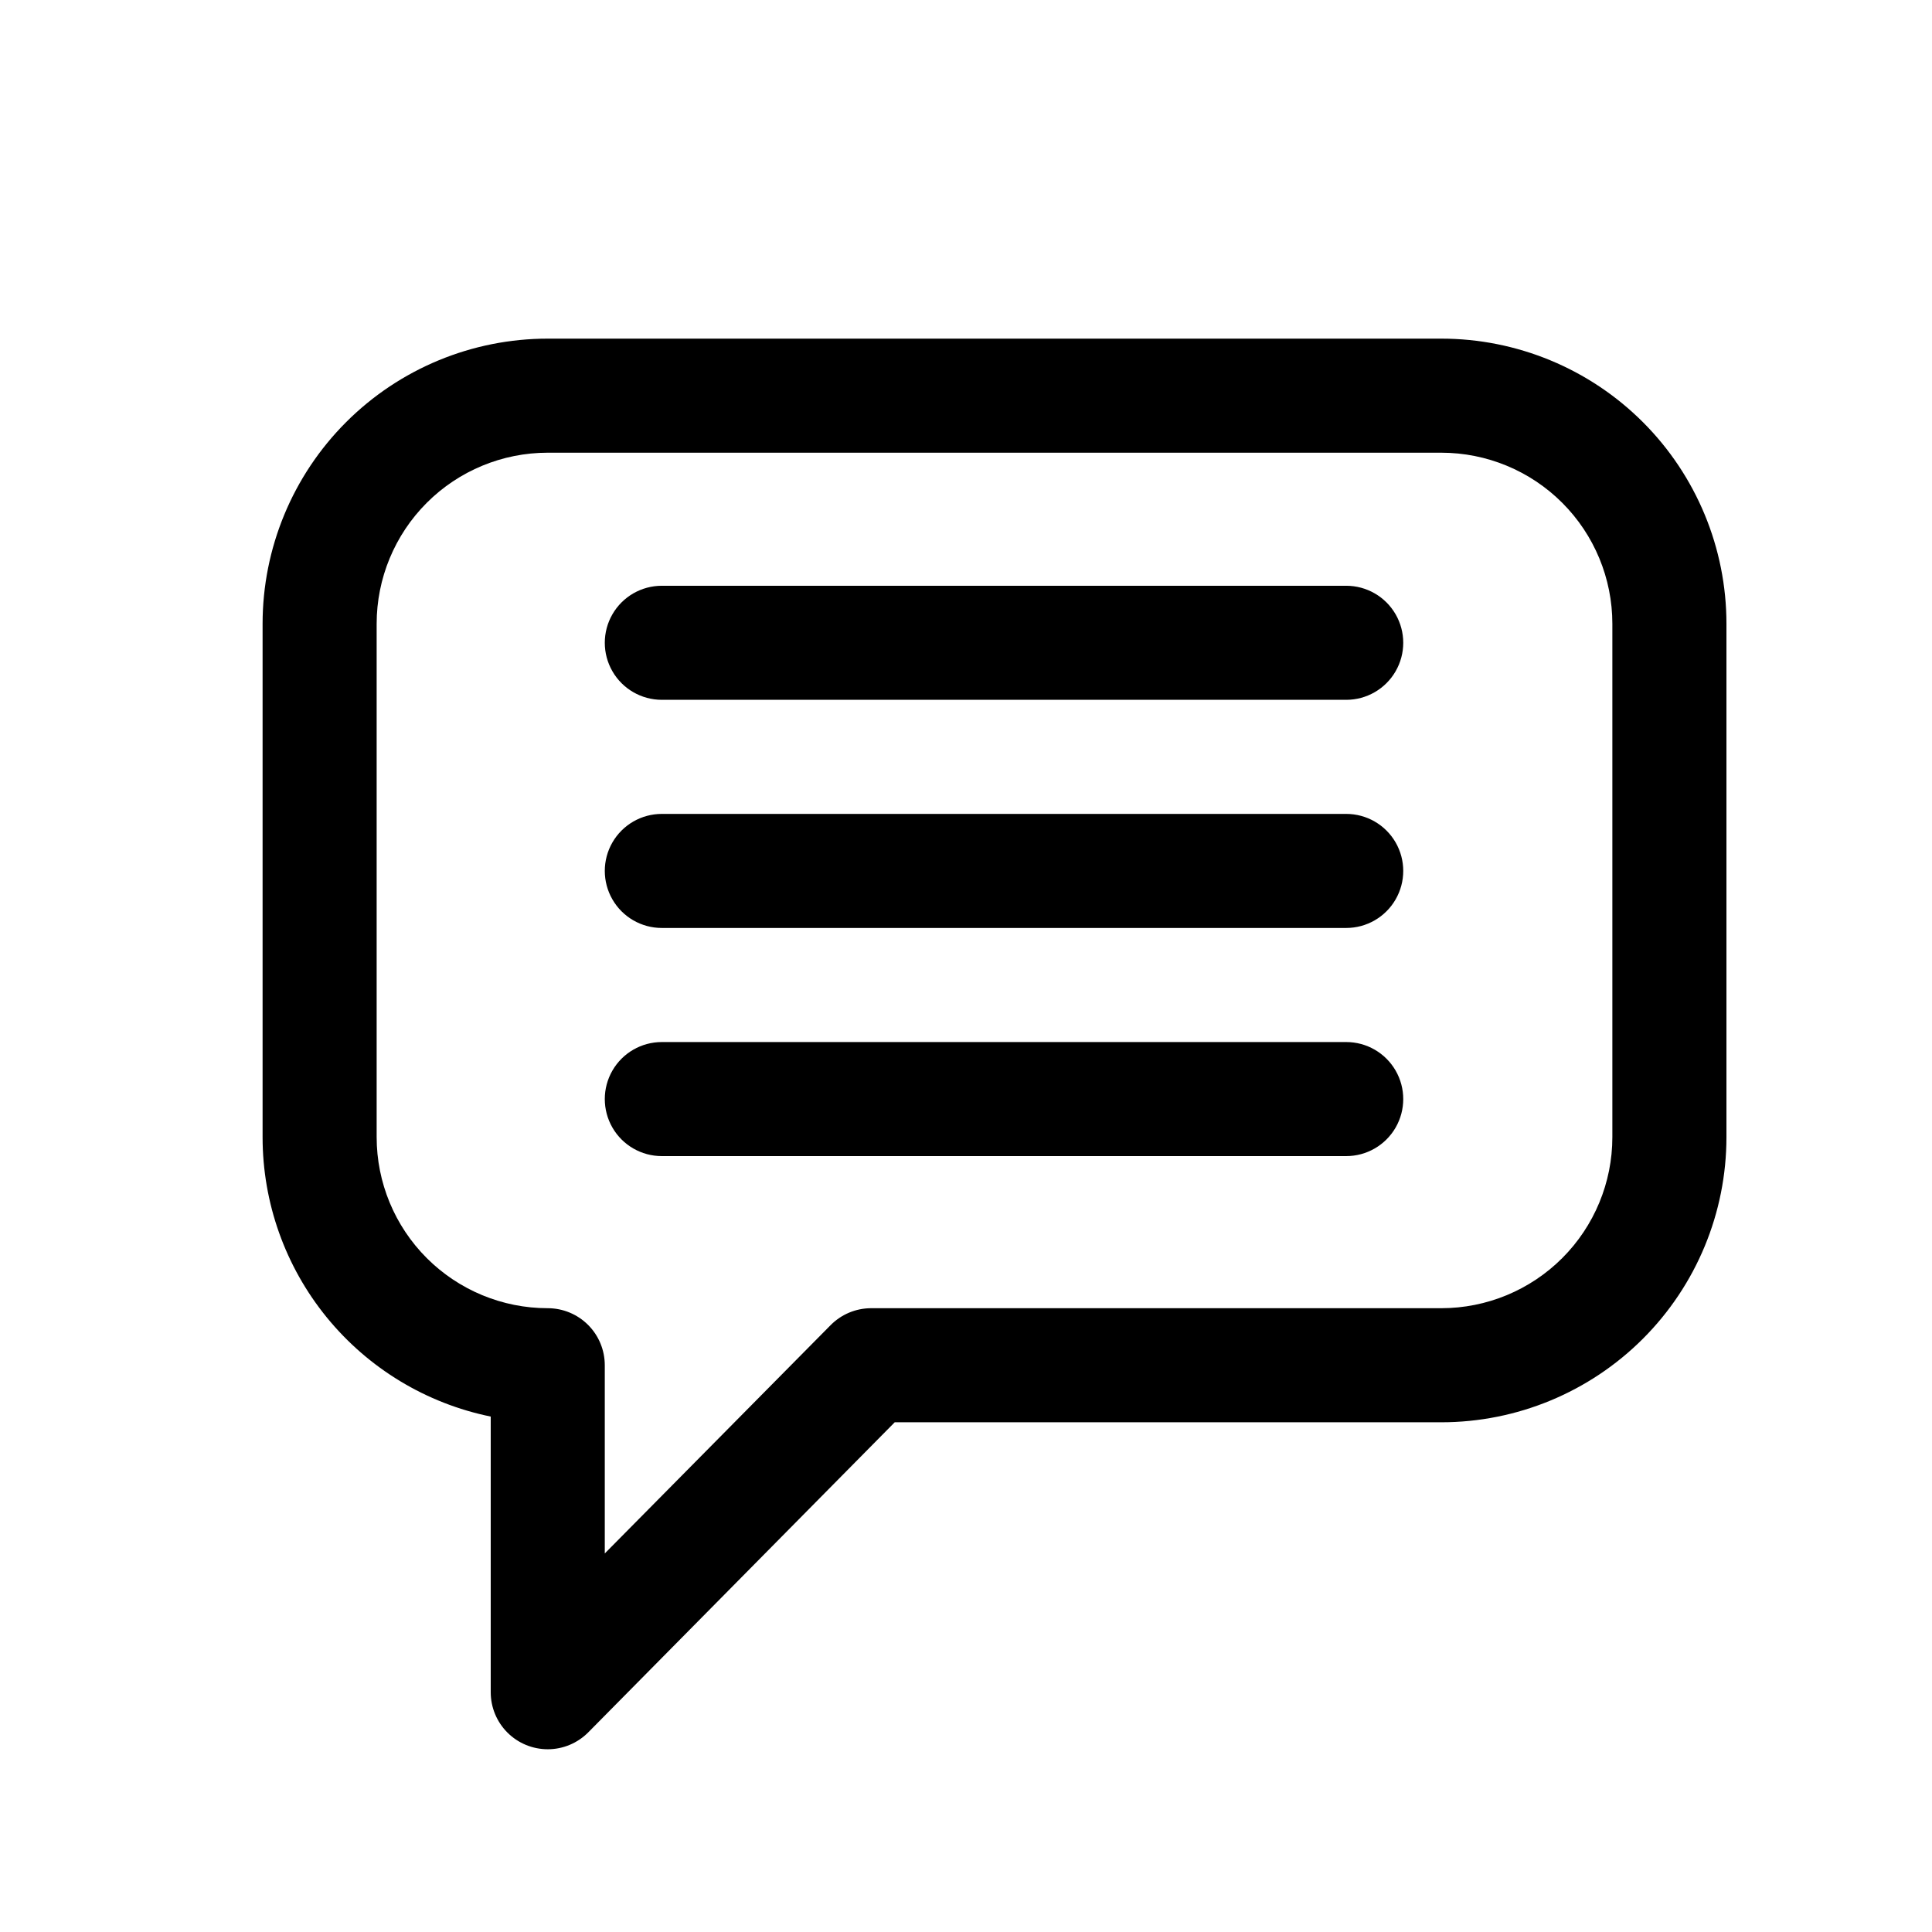
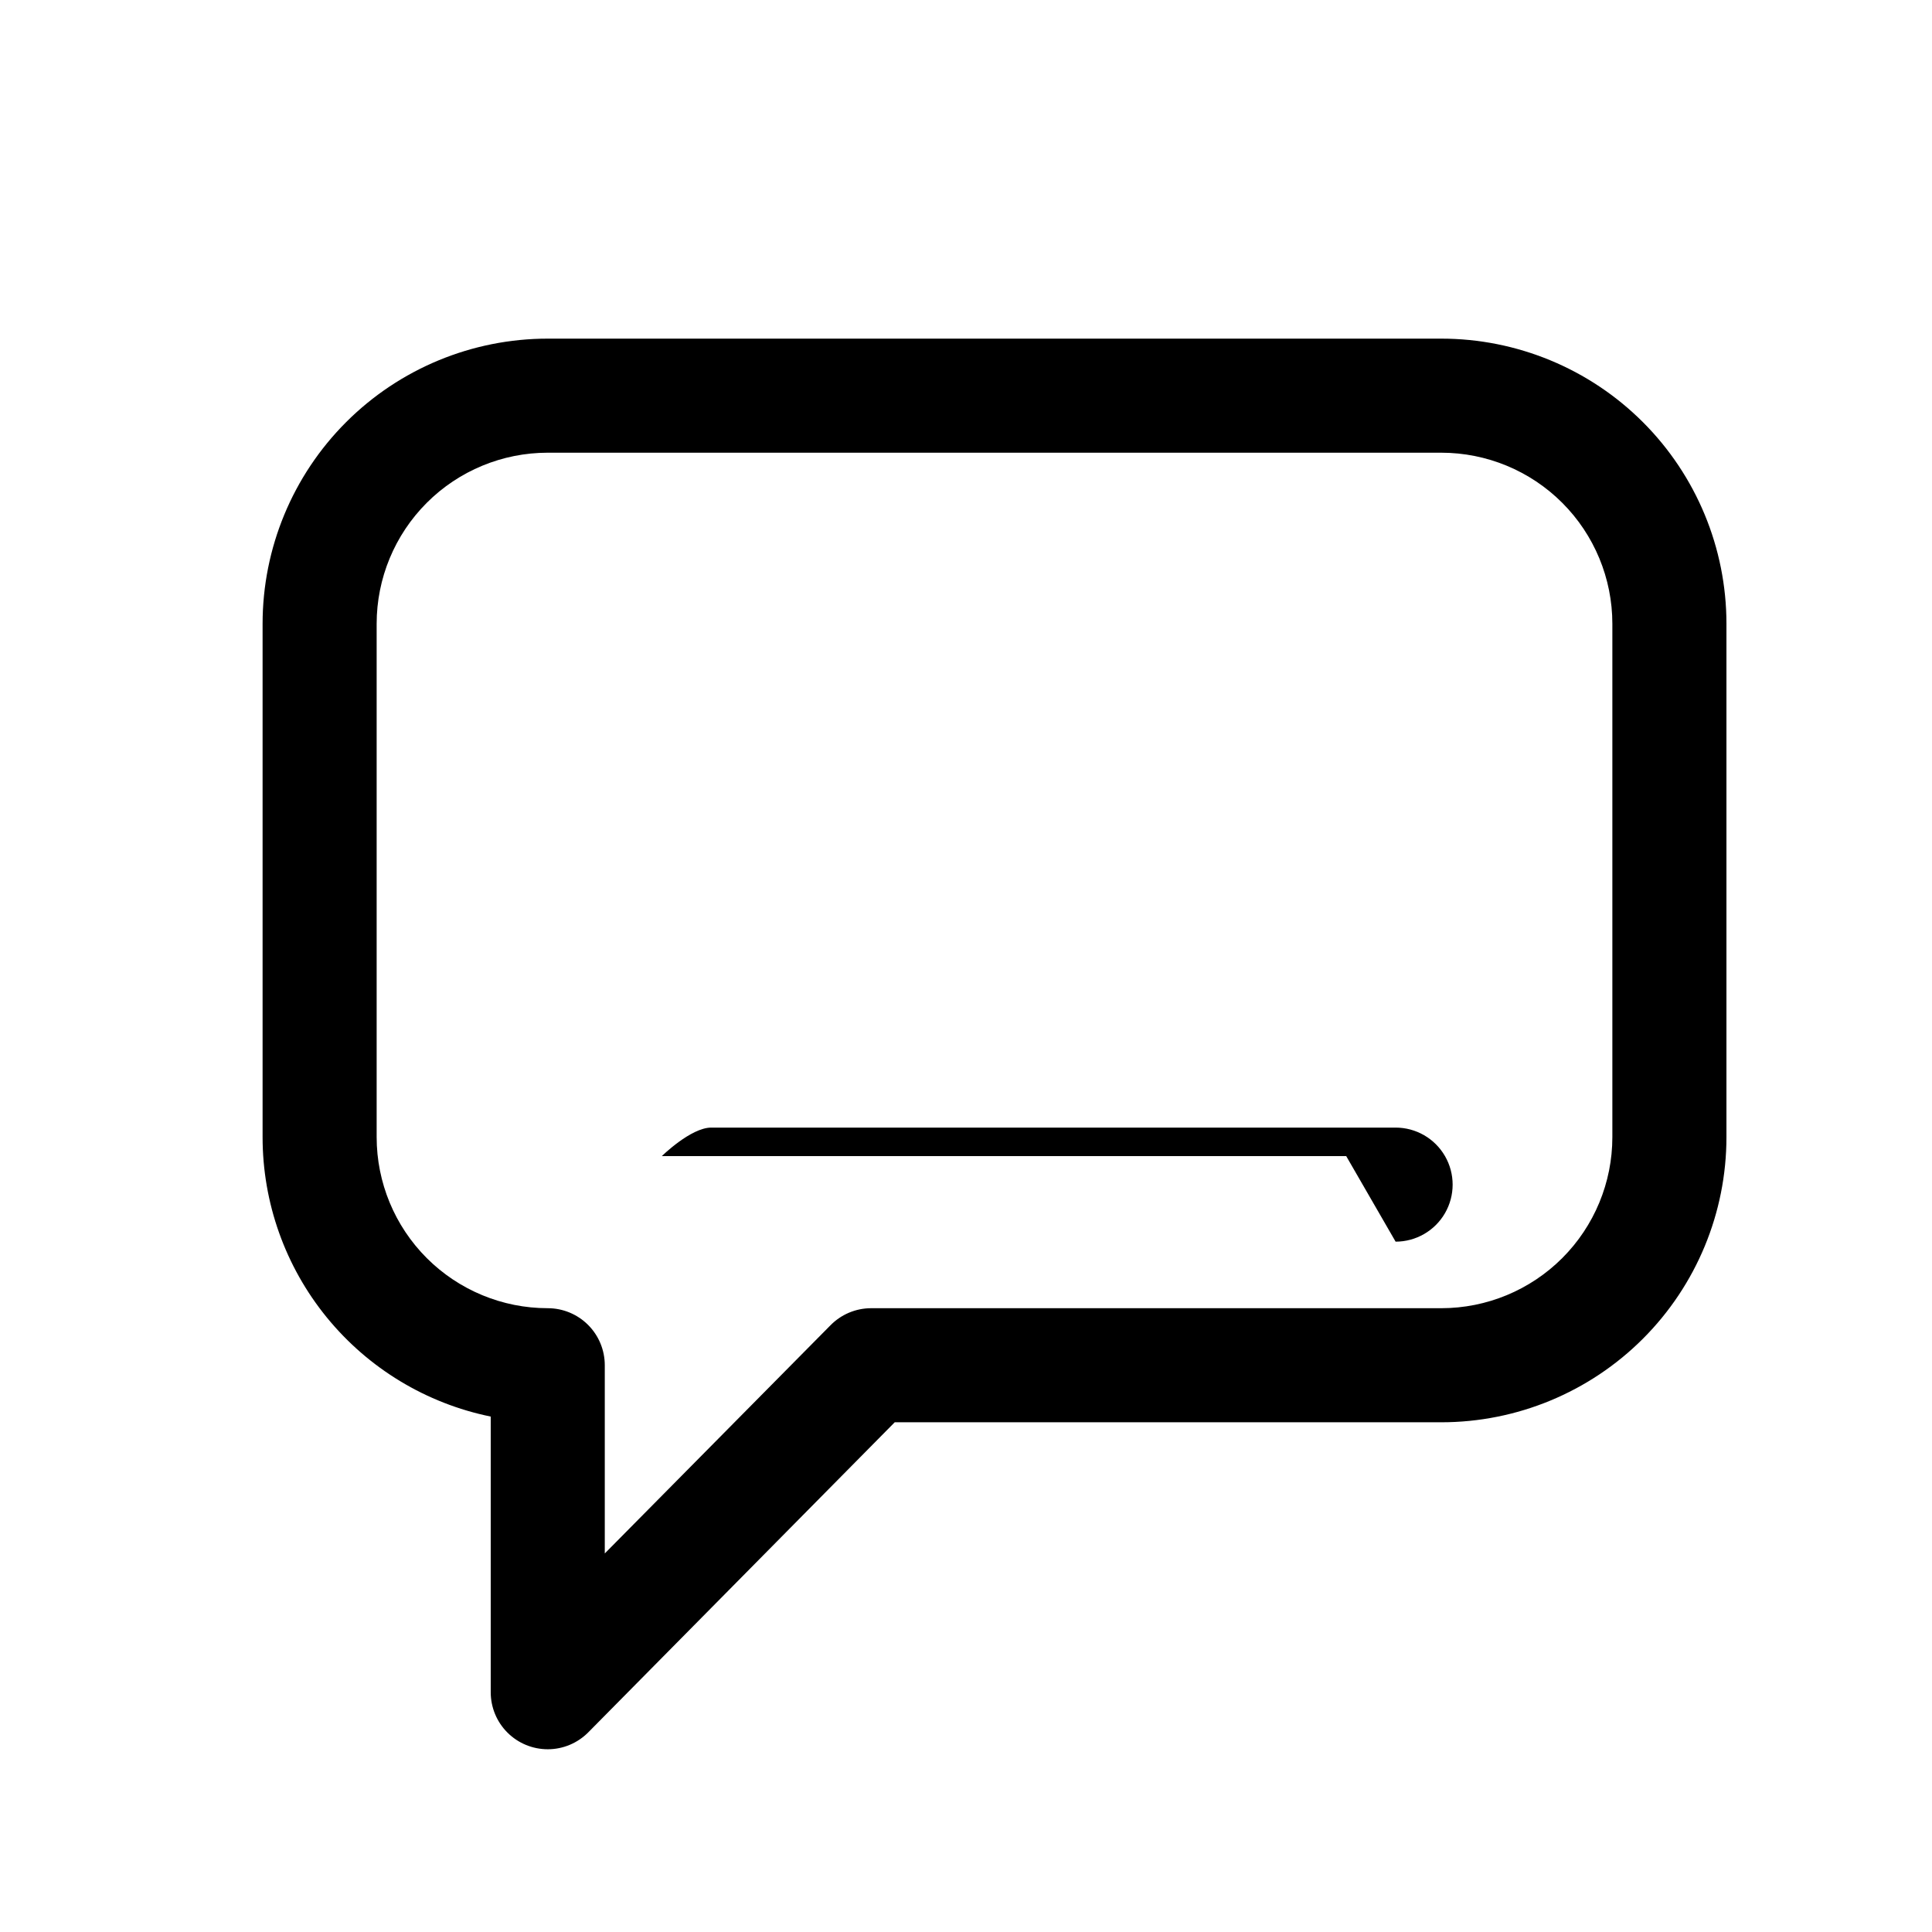
<svg xmlns="http://www.w3.org/2000/svg" fill="#000000" width="800px" height="800px" version="1.1" viewBox="144 144 512 512">
  <g>
    <path d="m289.16 607.57c-4.008 0-7.852-1.59-10.688-4.426-2.836-2.832-4.426-6.68-4.426-10.688v-73.051c-17.07-3.484-32.41-12.762-43.43-26.258-11.016-13.492-17.031-30.383-17.027-47.805v-136.03c0-20.043 7.961-39.266 22.133-53.438s33.395-22.133 53.438-22.133h236.79c20.043 0 39.266 7.961 53.438 22.133s22.137 33.395 22.137 53.438v136.03c0 20.043-7.965 39.266-22.137 53.438s-33.395 22.137-53.438 22.137h-144.84l-81.215 82.172c-2.836 2.863-6.699 4.481-10.73 4.481zm0-343.6c-12.027 0-23.559 4.777-32.062 13.281s-13.281 20.039-13.281 32.062v136.03c0 12.027 4.777 23.559 13.281 32.062s20.035 13.281 32.062 13.281c4.008 0 7.852 1.594 10.688 4.426 2.836 2.836 4.426 6.68 4.426 10.688v49.879l59.801-60.457h0.004c2.828-2.887 6.691-4.519 10.73-4.535h151.14c12.027 0 23.559-4.777 32.062-13.281 8.504-8.504 13.281-20.035 13.281-32.062v-136.03c0-12.023-4.777-23.559-13.281-32.062-8.504-8.504-20.035-13.281-32.062-13.281z" />
-     <path d="m500.76 329.46h-181.37c-5.402 0-10.391-2.879-13.09-7.559-2.699-4.676-2.699-10.438 0-15.113s7.688-7.555 13.09-7.555h181.37c5.398 0 10.387 2.879 13.09 7.555 2.699 4.676 2.699 10.438 0 15.113-2.703 4.68-7.691 7.559-13.09 7.559z" />
-     <path d="m500.76 389.92h-181.37c-5.402 0-10.391-2.879-13.09-7.559-2.699-4.676-2.699-10.438 0-15.113s7.688-7.555 13.09-7.555h181.37c5.398 0 10.387 2.879 13.09 7.555 2.699 4.676 2.699 10.438 0 15.113-2.703 4.68-7.691 7.559-13.09 7.559z" />
-     <path d="m500.76 450.38h-181.37c-5.402 0-10.391-2.879-13.09-7.555-2.699-4.68-2.699-10.441 0-15.117s7.688-7.555 13.09-7.555h181.37c5.398 0 10.387 2.879 13.09 7.555 2.699 4.676 2.699 10.438 0 15.117-2.703 4.676-7.691 7.555-13.09 7.555z" />
+     <path d="m500.76 450.38h-181.37s7.688-7.555 13.09-7.555h181.37c5.398 0 10.387 2.879 13.09 7.555 2.699 4.676 2.699 10.438 0 15.117-2.703 4.676-7.691 7.555-13.09 7.555z" />
  </g>
</svg>